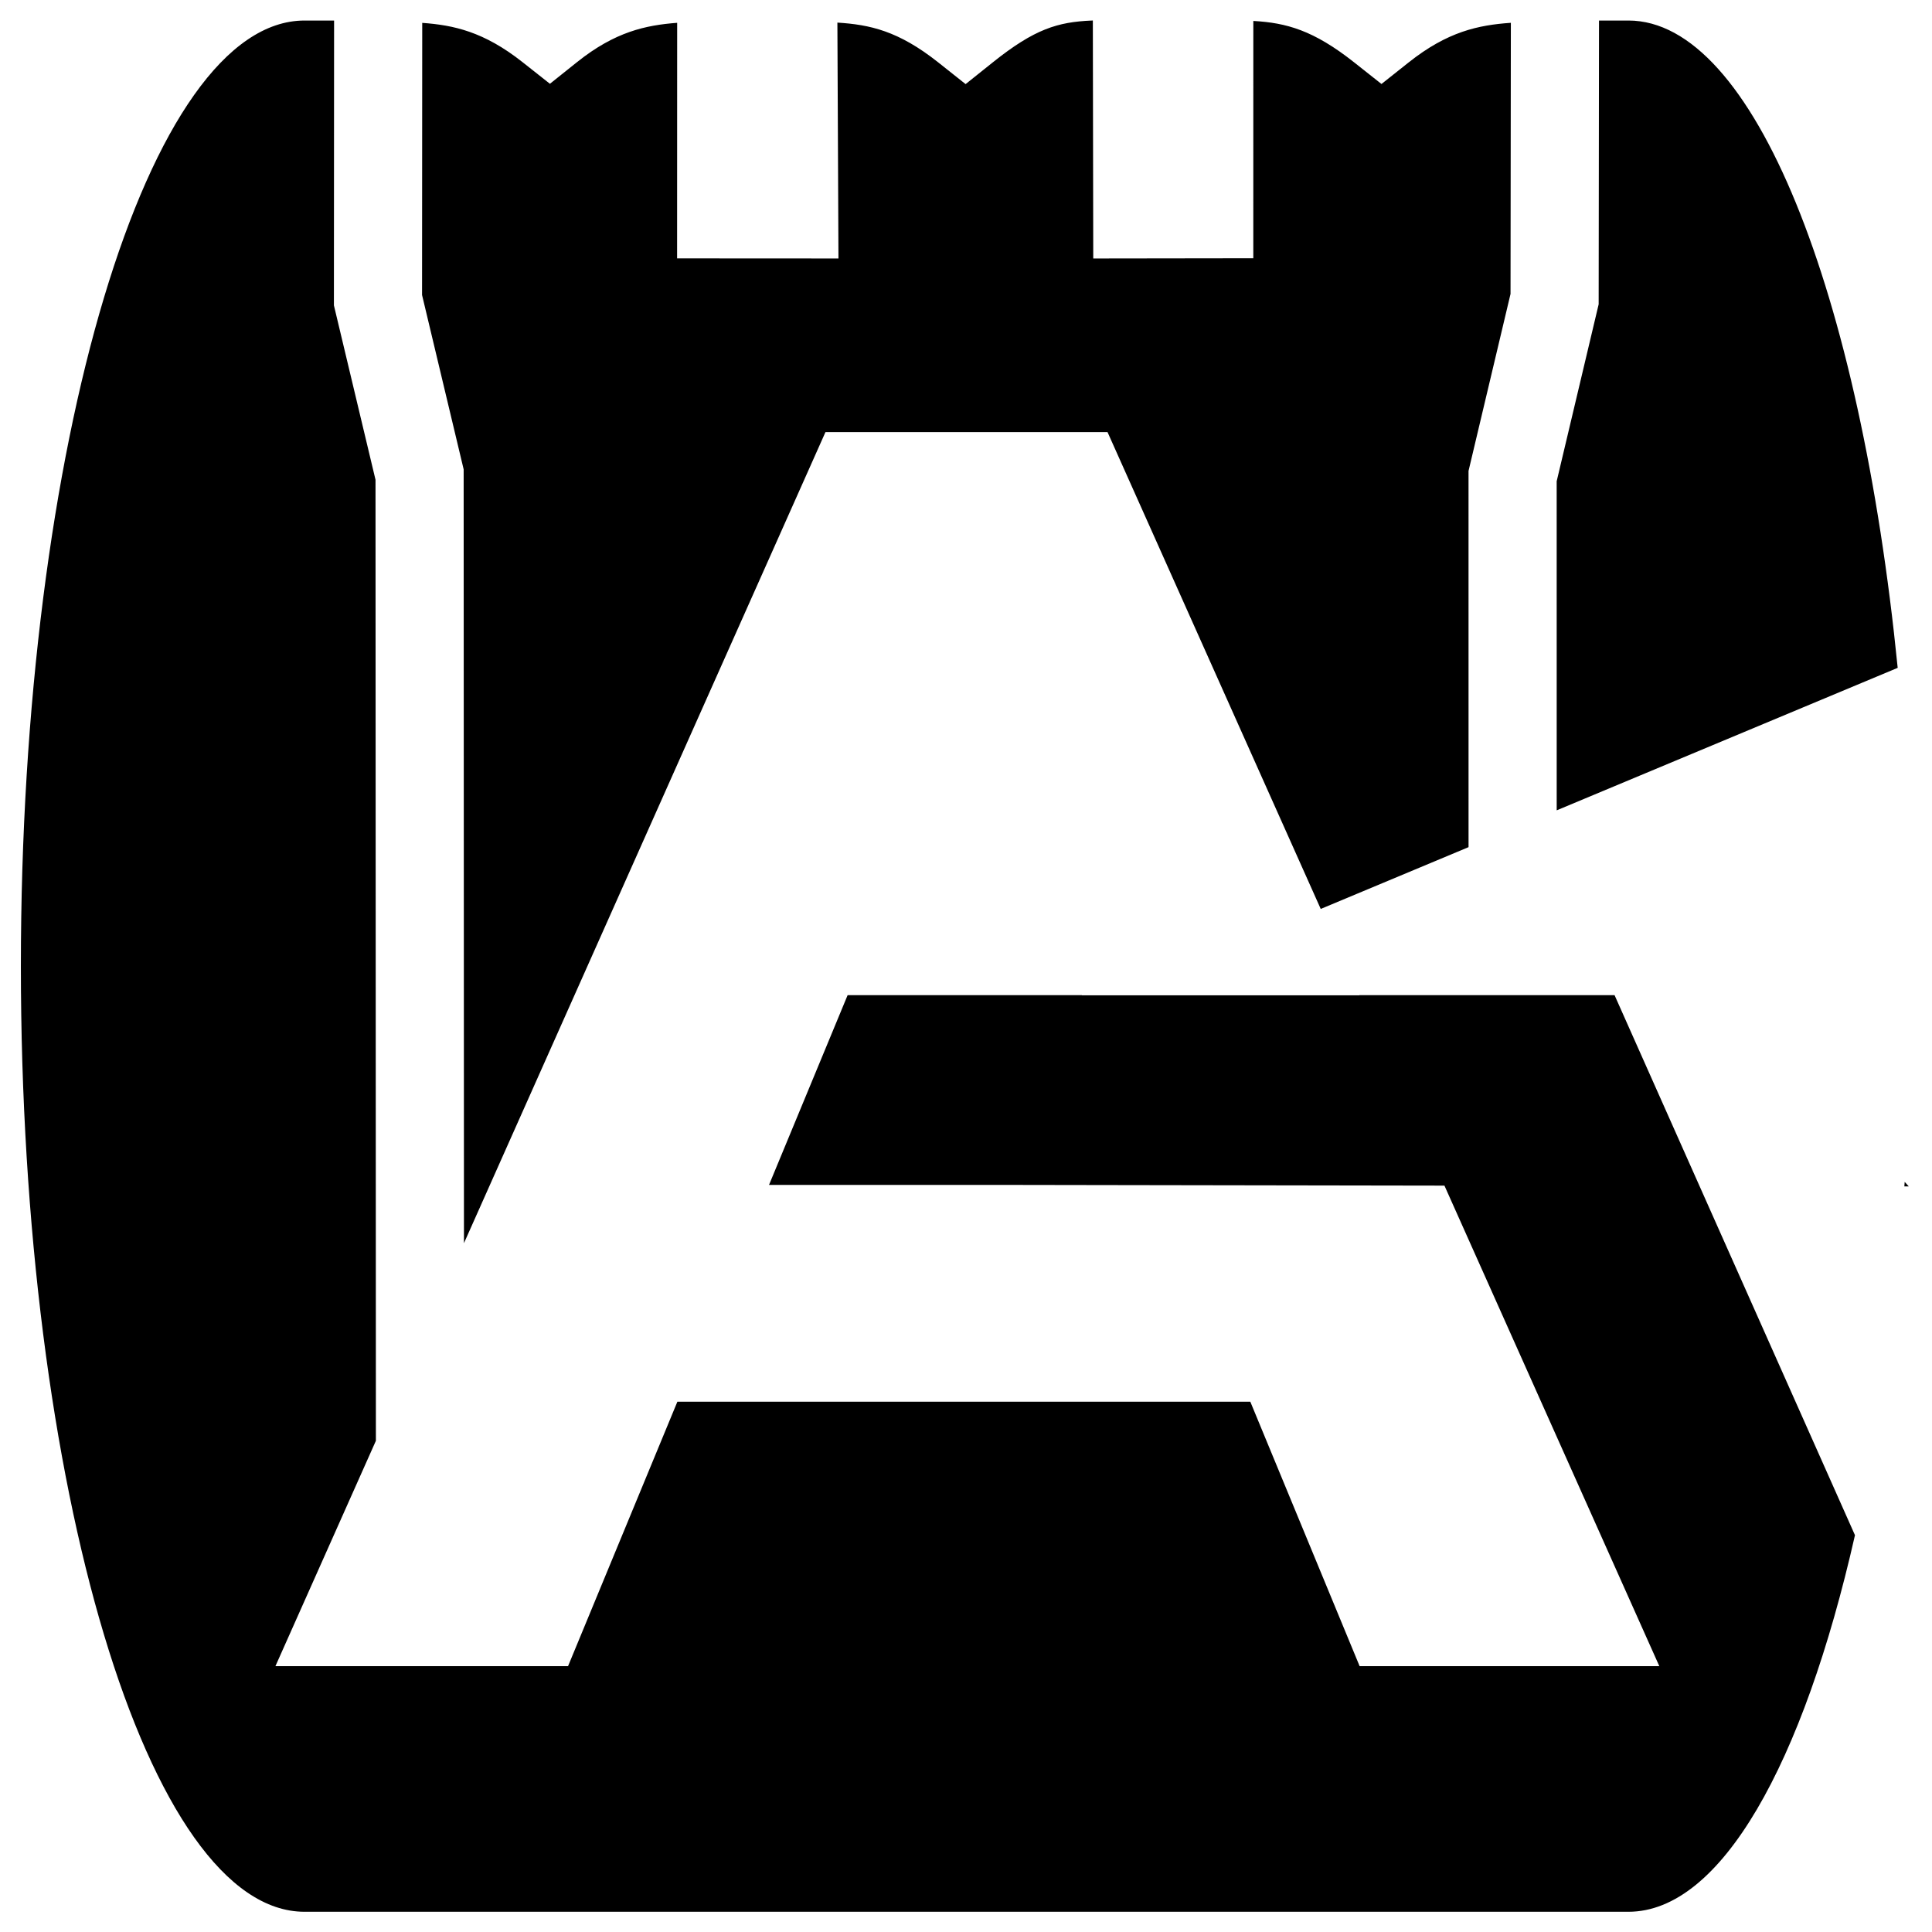
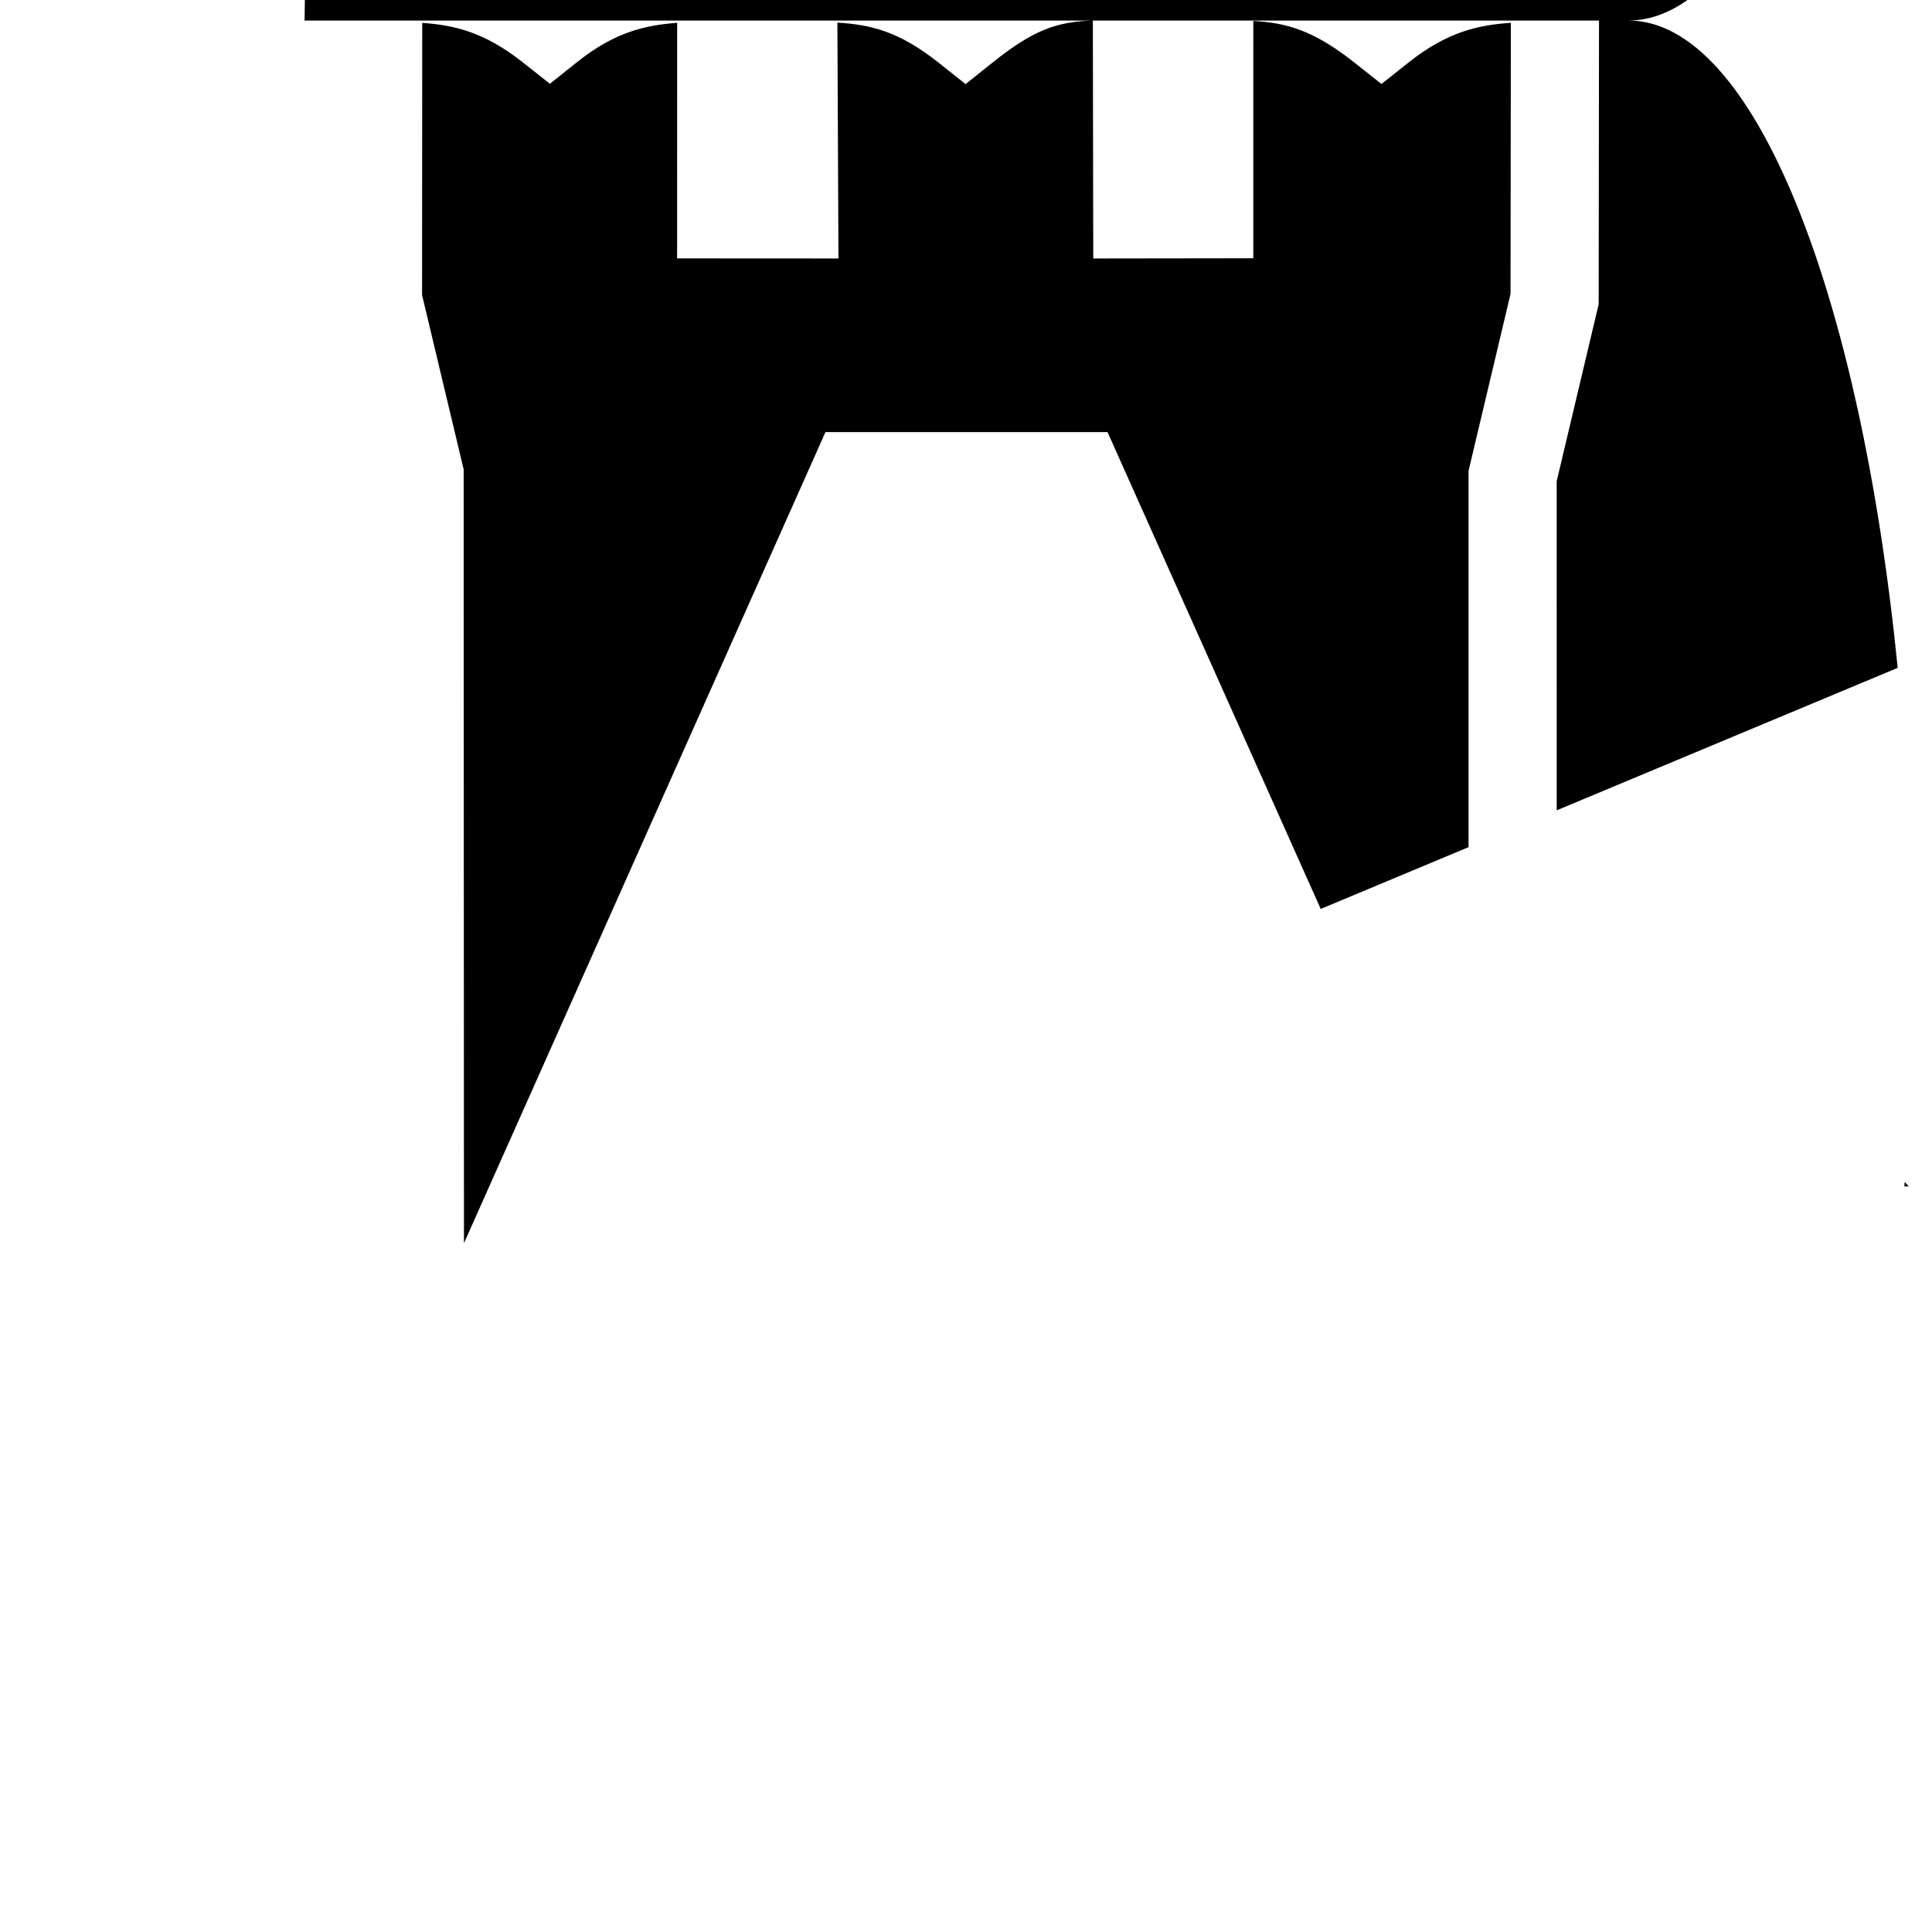
<svg xmlns="http://www.w3.org/2000/svg" version="1.1" viewBox="0 0 256 256" width="256" height="256" id="logo_garda_amore">
  <title id="title">Copyright protected logo of Garda Amore</title>
-   <path id="path" d="m 40.355,2.721 c -20.749,0 -37.589,56.136 -37.589,125.301 0,69.165 16.84,125.298 37.589,125.298 h 175.42 c 12.26,0 23.155,-19.596 30.018,-49.899 l -20.597,-46.264 -11.249,-25.271 -0.012,-0.023 h -33.822 l 0.012,0.023 h -36.768 l -0.009,-0.023 h -31.034 l -10.414,25.142 h 30.01 l 59.486,0.097 28.473,63.675 h -39.711 l -14.483,-35.04 h -75.92 l -14.486,35.04 H 36.494 l 13.314,-29.867 -0.051,-127.339 -5.512,-23.109 0.023,-37.74 z m 104.316,0 c -4.53,0.196 -7.578,1.113 -13.094,5.521 l -3.63,2.903 -3.641,-2.889 c -5.271,-4.177 -9.056,-4.991 -13.348,-5.261 l 0.142,31.253 -21.381,-0.012 0.009,-31.213 c -4.175,0.317 -8.229,1.185 -13.237,5.184 l -3.624,2.894 -3.639,-2.874 c -5.117,-4.041 -9.13,-4.899 -13.28,-5.196 l -0.023,36.058 5.512,23.103 0.04,102.534 47.901,-107.47 h 37.375 l 28.25,63.182 19.587,-8.187 -0.003,-49.848 5.566,-23.46 0.043,-35.921 c -4.312,0.301 -8.384,1.16 -13.522,5.233 l -3.621,2.874 -3.627,-2.869 c -5.363,-4.242 -8.963,-5.241 -13.354,-5.484 l -0.003,31.444 -21.207,0.029 -0.054,-31.53 z m 67.206,0 -0.046,37.595 -5.563,23.454 0.003,43.603 45.183,-18.88 C 246.484,38.678 232.382,2.721 215.775,2.721 Z M 252.38,156.609 c -0.015,0.198 -0.029,0.395 -0.043,0.593 h 0.582 z" />
+   <path id="path" d="m 40.355,2.721 h 175.42 c 12.26,0 23.155,-19.596 30.018,-49.899 l -20.597,-46.264 -11.249,-25.271 -0.012,-0.023 h -33.822 l 0.012,0.023 h -36.768 l -0.009,-0.023 h -31.034 l -10.414,25.142 h 30.01 l 59.486,0.097 28.473,63.675 h -39.711 l -14.483,-35.04 h -75.92 l -14.486,35.04 H 36.494 l 13.314,-29.867 -0.051,-127.339 -5.512,-23.109 0.023,-37.74 z m 104.316,0 c -4.53,0.196 -7.578,1.113 -13.094,5.521 l -3.63,2.903 -3.641,-2.889 c -5.271,-4.177 -9.056,-4.991 -13.348,-5.261 l 0.142,31.253 -21.381,-0.012 0.009,-31.213 c -4.175,0.317 -8.229,1.185 -13.237,5.184 l -3.624,2.894 -3.639,-2.874 c -5.117,-4.041 -9.13,-4.899 -13.28,-5.196 l -0.023,36.058 5.512,23.103 0.04,102.534 47.901,-107.47 h 37.375 l 28.25,63.182 19.587,-8.187 -0.003,-49.848 5.566,-23.46 0.043,-35.921 c -4.312,0.301 -8.384,1.16 -13.522,5.233 l -3.621,2.874 -3.627,-2.869 c -5.363,-4.242 -8.963,-5.241 -13.354,-5.484 l -0.003,31.444 -21.207,0.029 -0.054,-31.53 z m 67.206,0 -0.046,37.595 -5.563,23.454 0.003,43.603 45.183,-18.88 C 246.484,38.678 232.382,2.721 215.775,2.721 Z M 252.38,156.609 c -0.015,0.198 -0.029,0.395 -0.043,0.593 h 0.582 z" />
</svg>